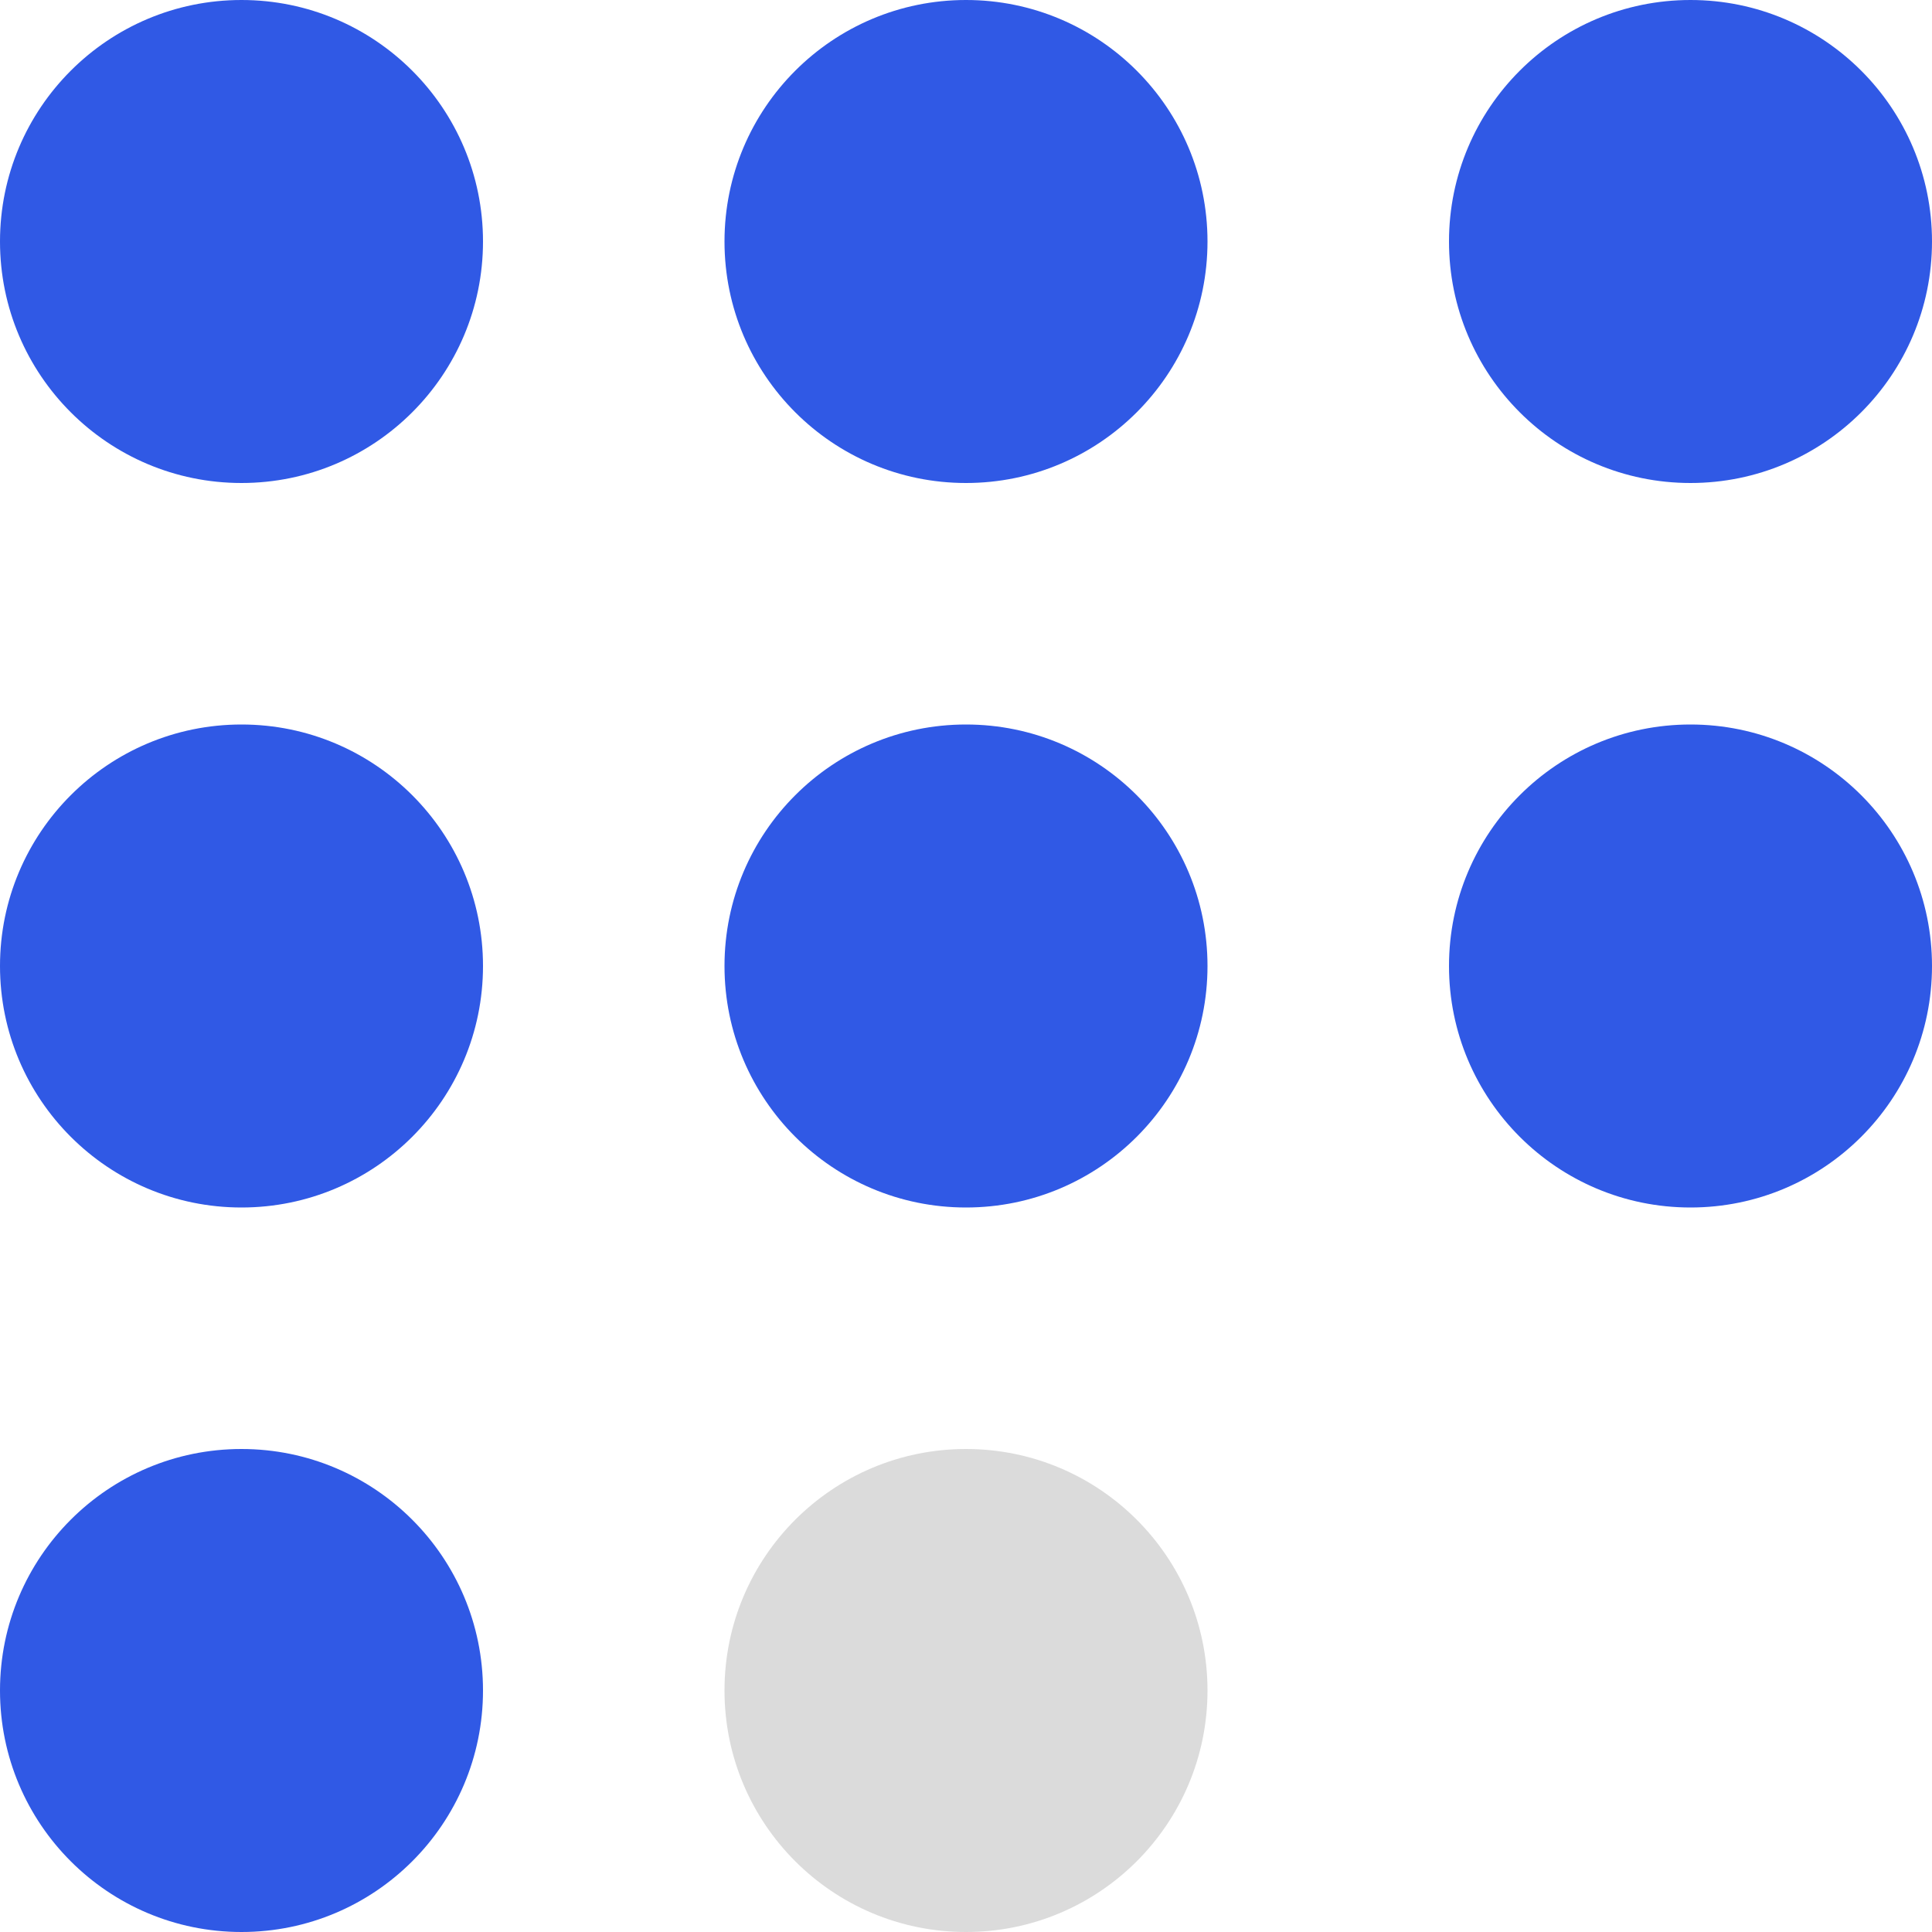
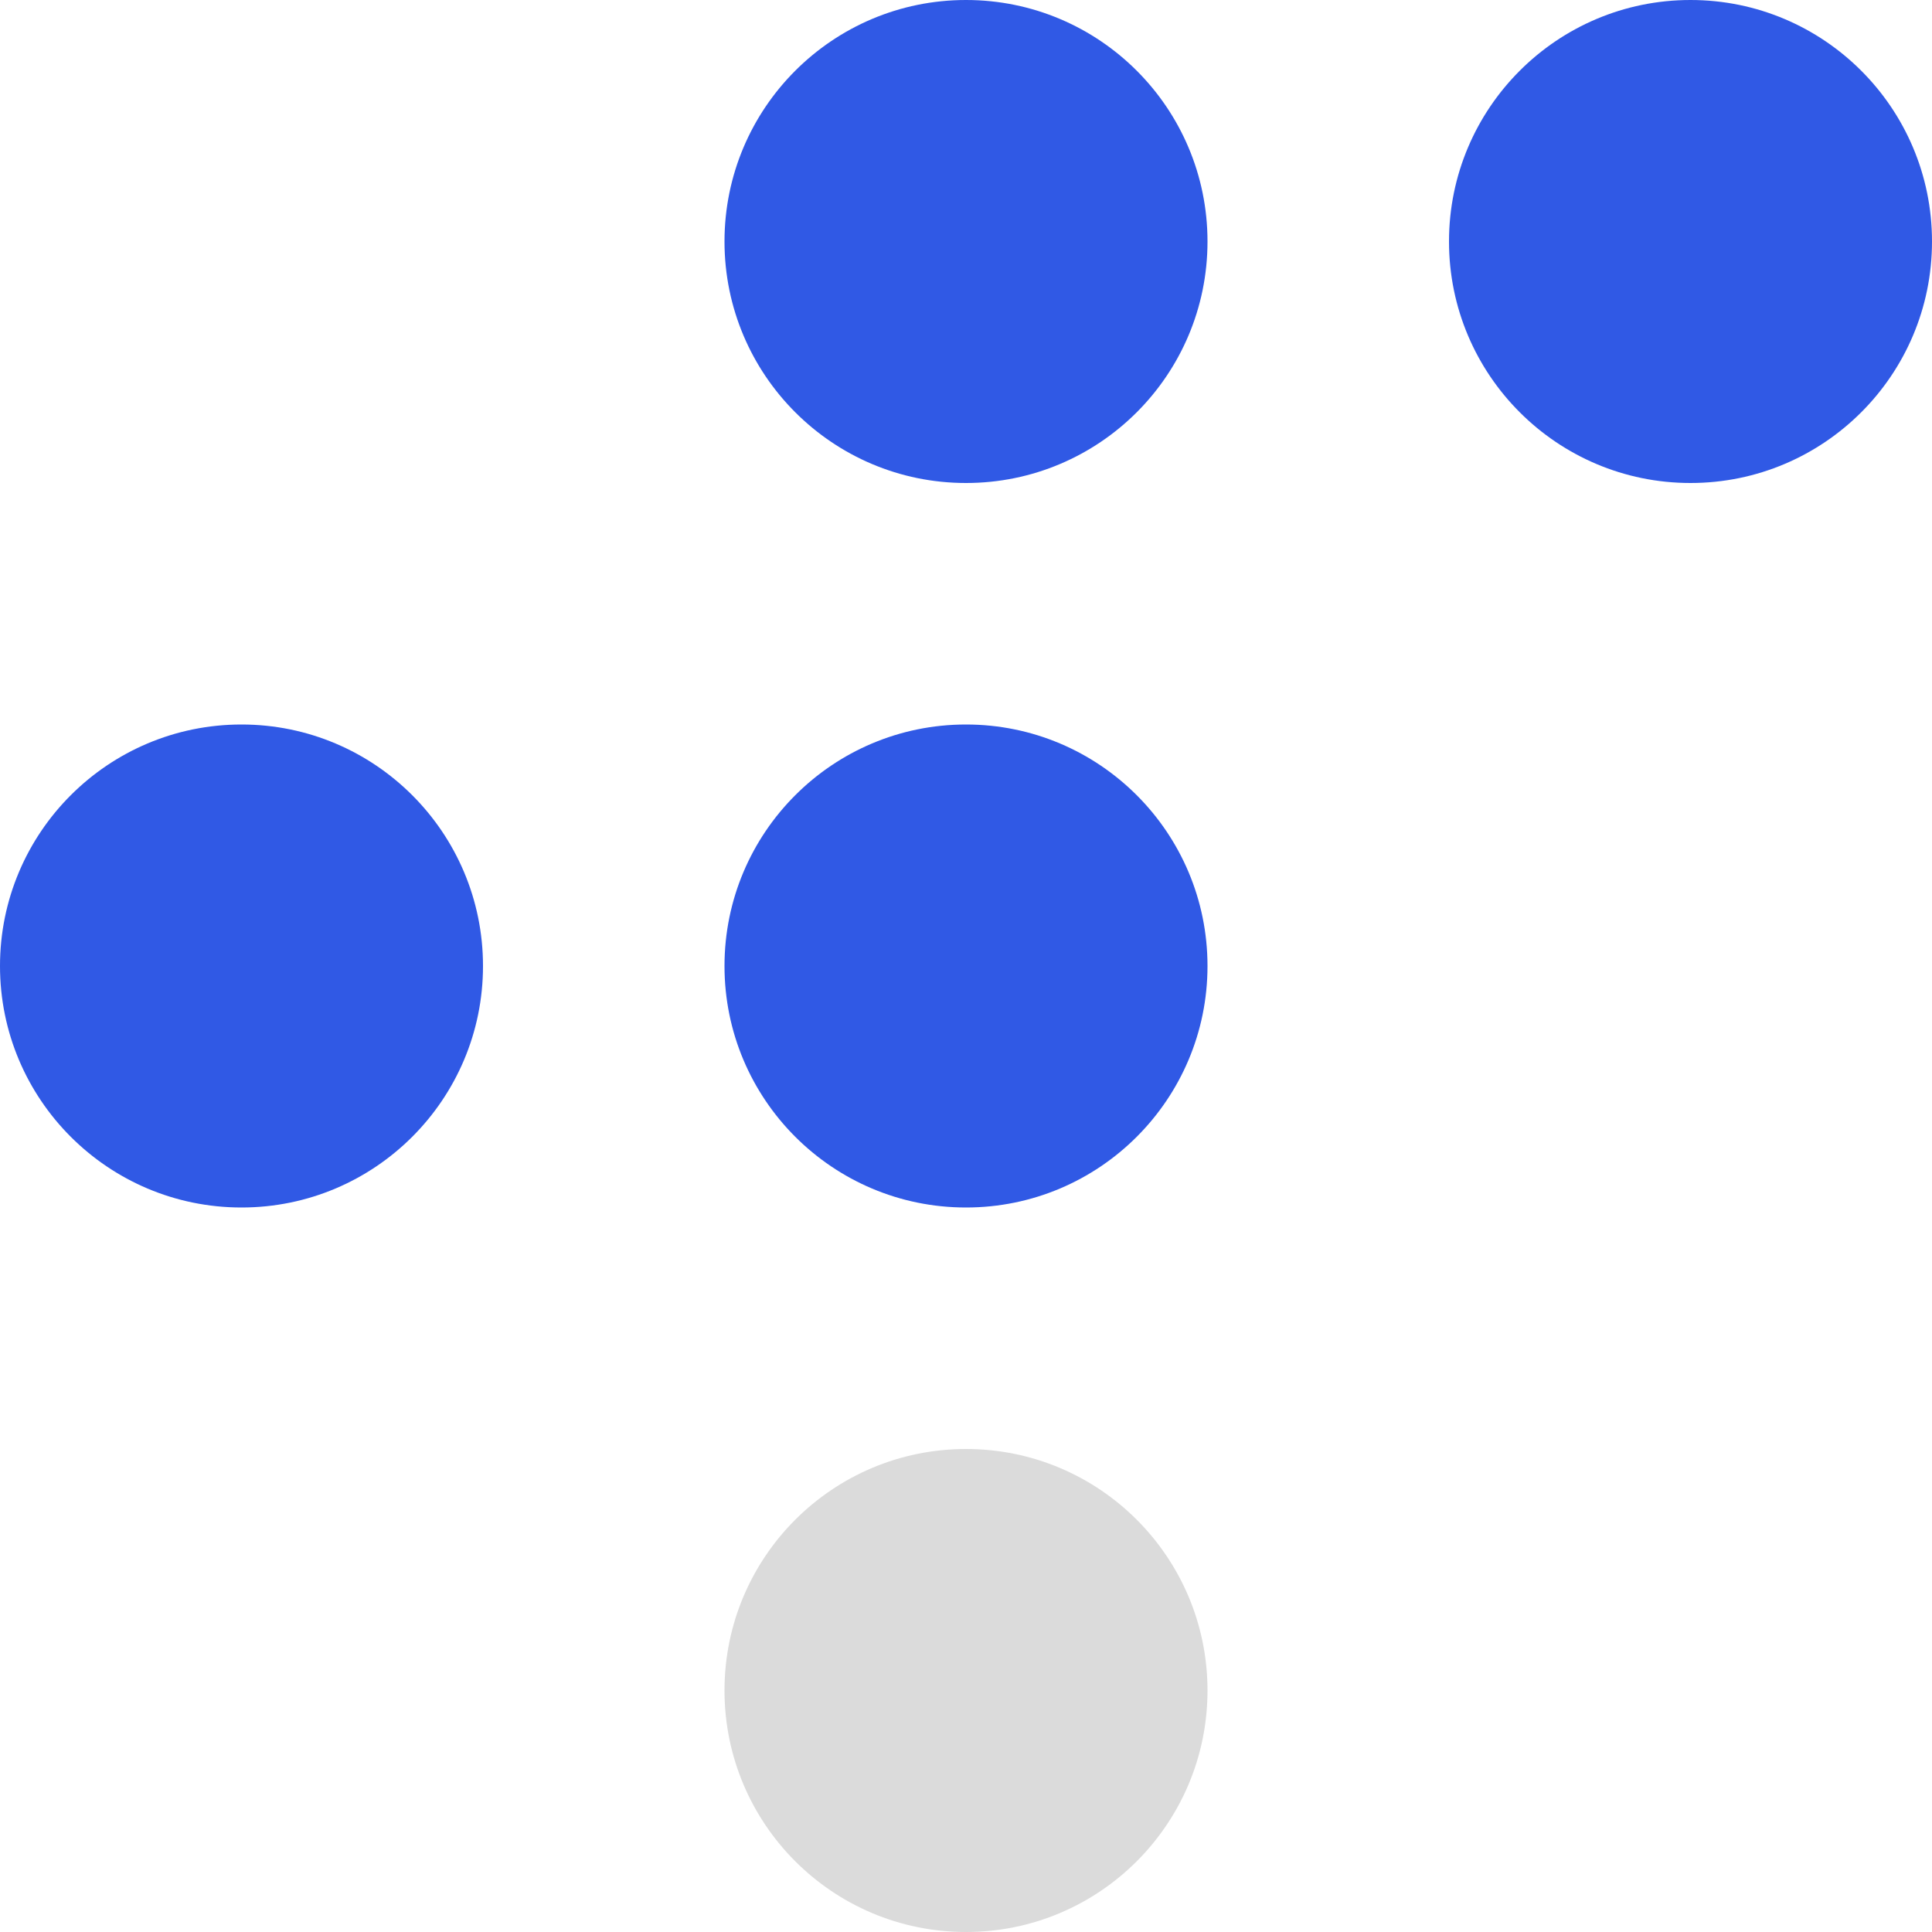
<svg xmlns="http://www.w3.org/2000/svg" width="40" height="40" viewBox="0 0 40 40" fill="none">
-   <circle cx="5" cy="5" r="5" fill="#3059E5" />
  <circle cx="20" cy="5" r="5" fill="#3059E5" />
  <circle cx="35" cy="5" r="5" fill="#3059E5" />
  <circle cx="5" cy="20" r="5" fill="#3059E5" />
  <circle cx="20" cy="20" r="5" fill="#3059E5" />
-   <circle cx="35" cy="20" r="5" fill="#3059E5" />
-   <circle cx="5" cy="35" r="5" fill="#3059E5" />
  <circle cx="20" cy="35" r="5" fill="#DBDBDB" />
</svg>